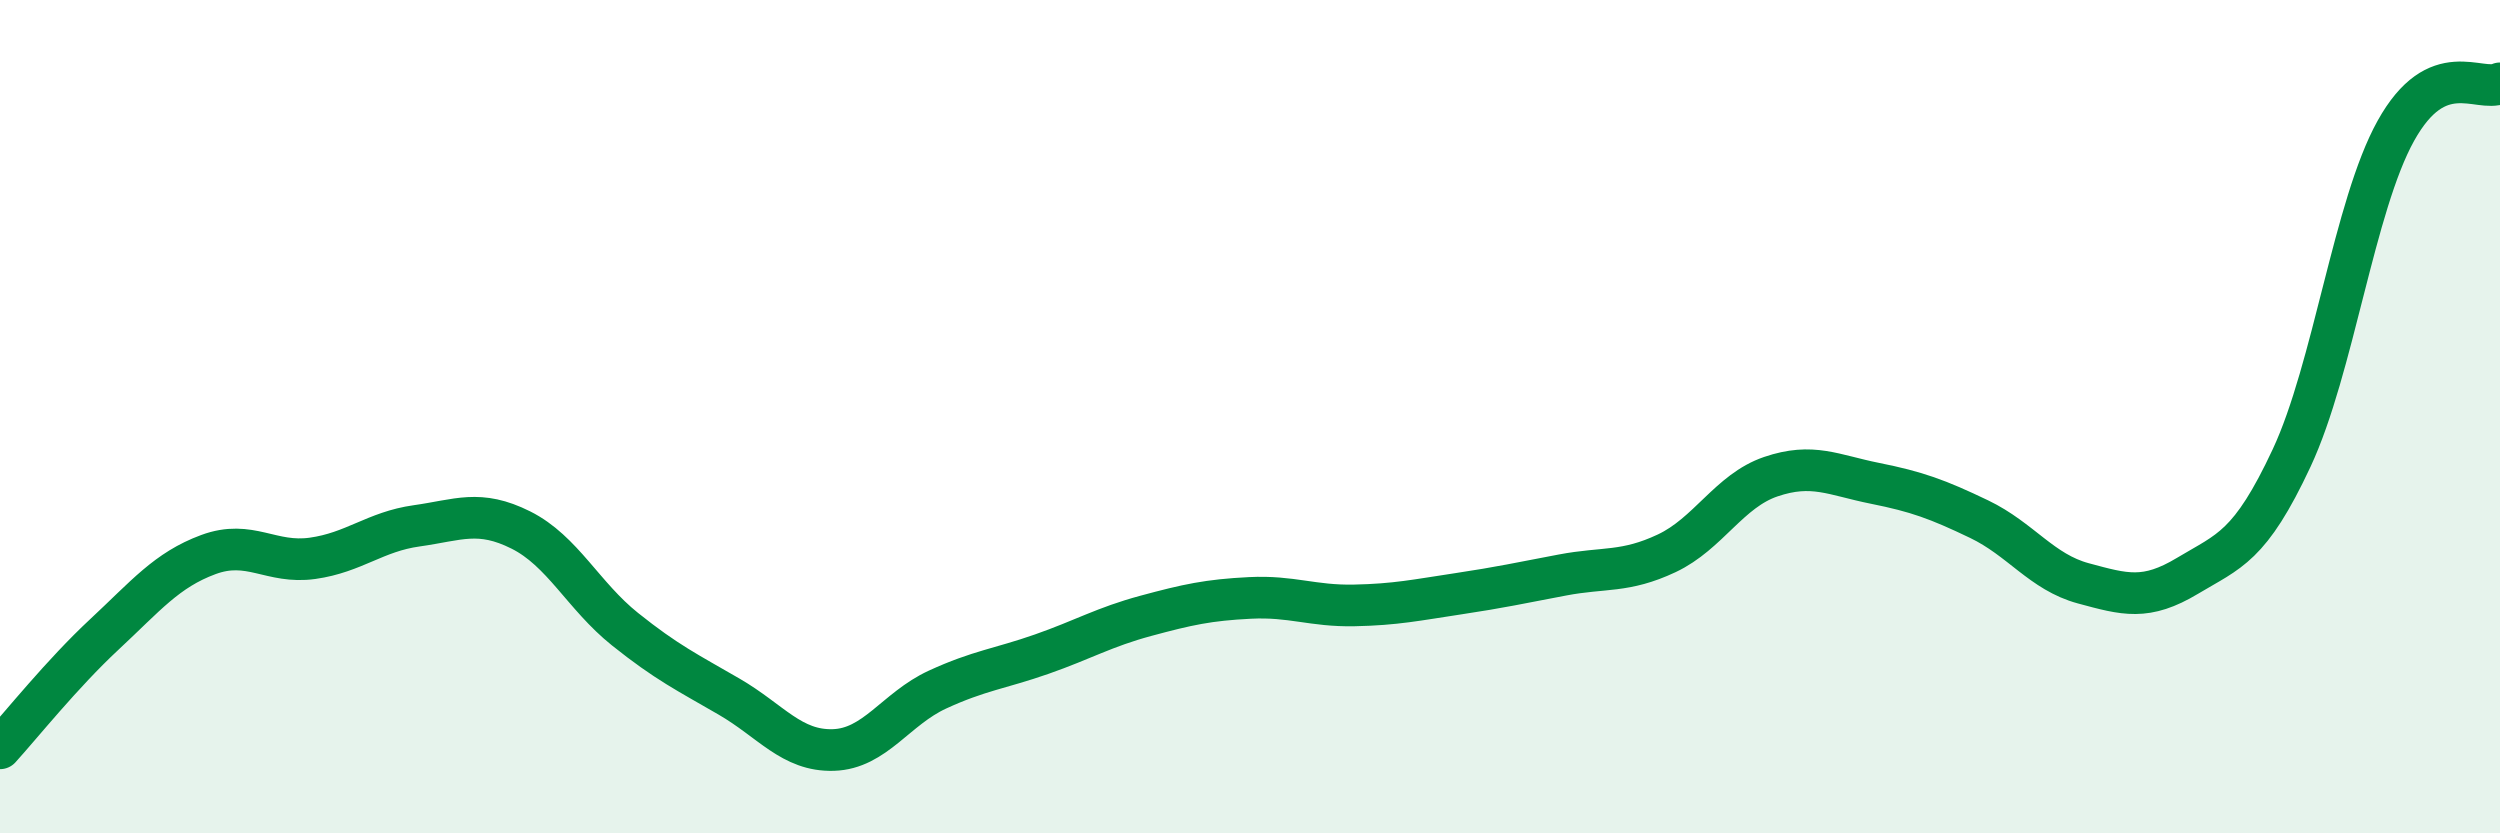
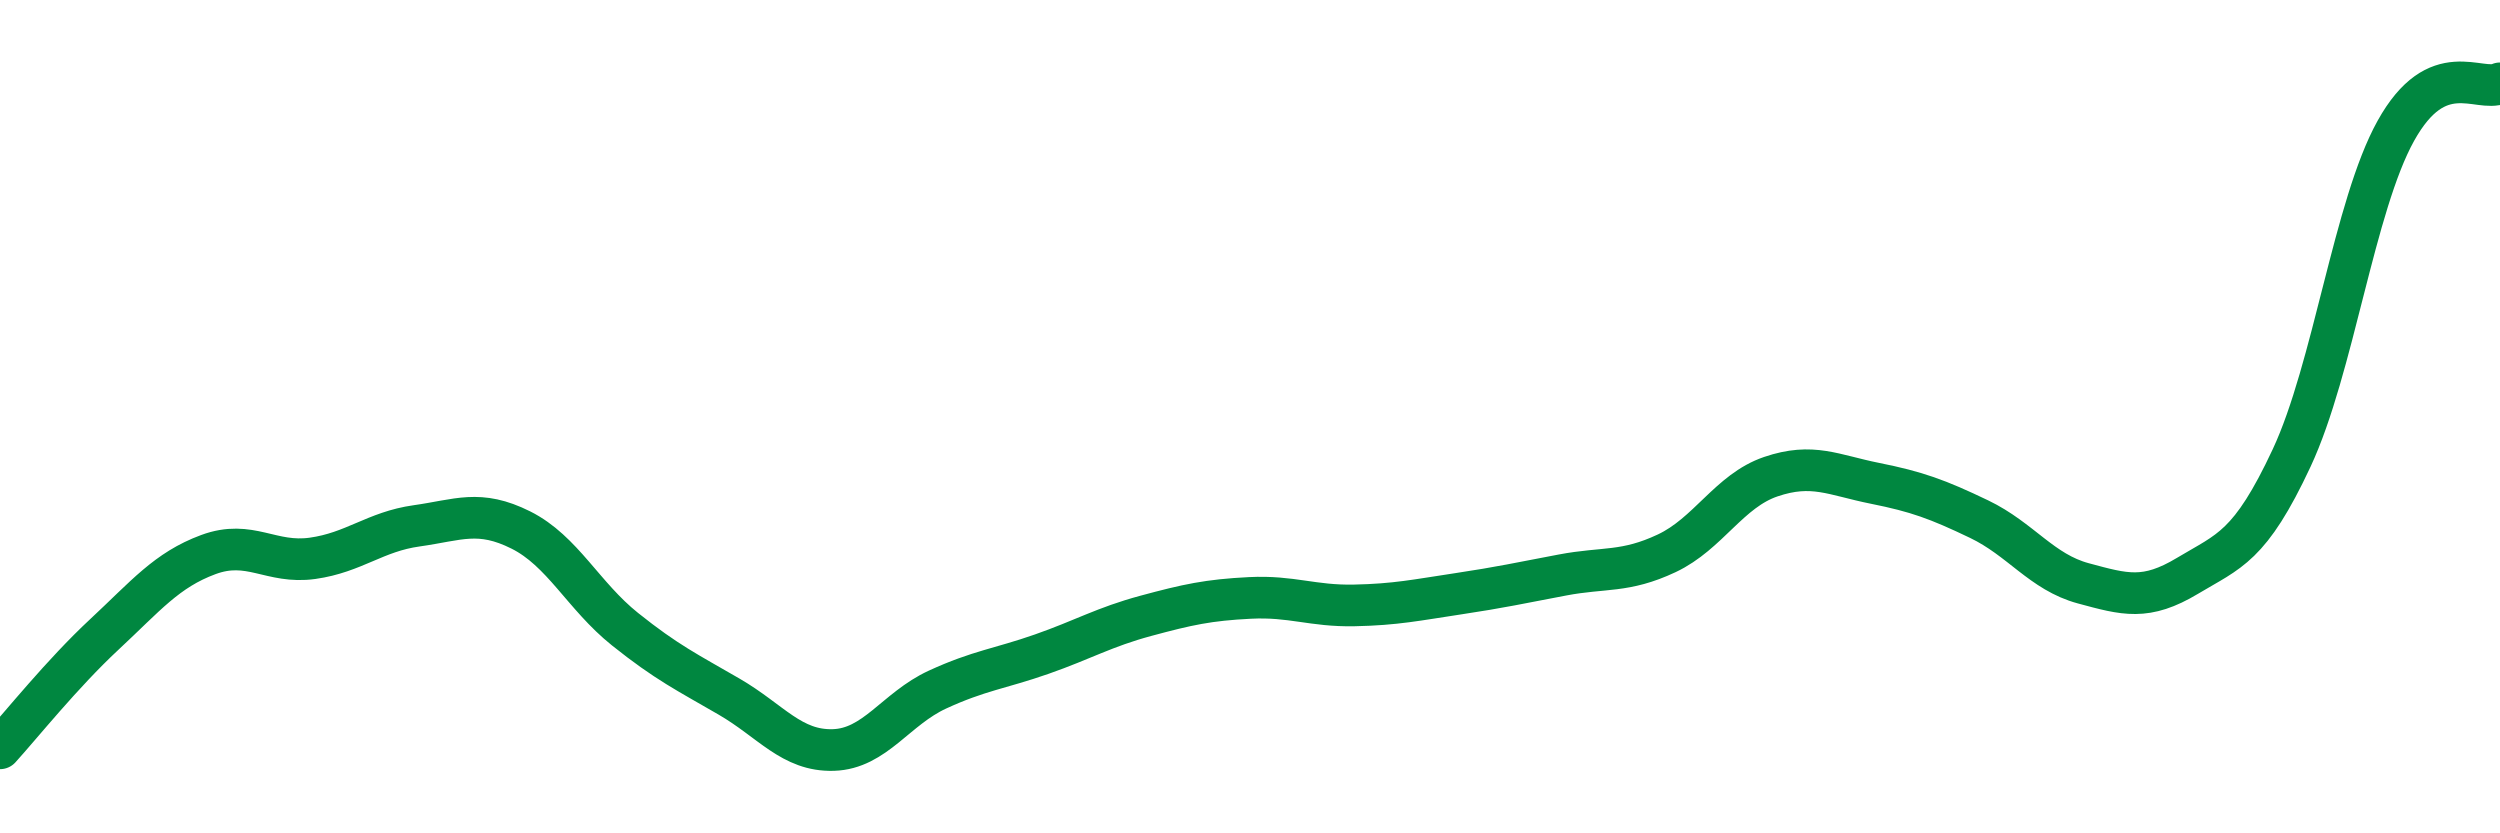
<svg xmlns="http://www.w3.org/2000/svg" width="60" height="20" viewBox="0 0 60 20">
-   <path d="M 0,17.96 C 0.5,17.41 1.5,16.16 2.5,15.23 C 3.5,14.3 4,13.68 5,13.31 C 6,12.94 6.5,13.54 7.5,13.4 C 8.5,13.26 9,12.76 10,12.62 C 11,12.48 11.5,12.22 12.5,12.72 C 13.5,13.22 14,14.3 15,15.1 C 16,15.9 16.5,16.14 17.5,16.72 C 18.5,17.3 19,18.03 20,18 C 21,17.97 21.5,17.01 22.5,16.55 C 23.5,16.09 24,16.05 25,15.7 C 26,15.35 26.5,15.05 27.5,14.78 C 28.5,14.51 29,14.4 30,14.35 C 31,14.3 31.5,14.55 32.5,14.53 C 33.5,14.51 34,14.4 35,14.25 C 36,14.1 36.5,13.99 37.5,13.8 C 38.5,13.61 39,13.75 40,13.28 C 41,12.81 41.5,11.78 42.5,11.44 C 43.5,11.1 44,11.4 45,11.6 C 46,11.8 46.5,11.98 47.5,12.46 C 48.5,12.94 49,13.73 50,14 C 51,14.27 51.5,14.42 52.5,13.82 C 53.5,13.22 54,13.13 55,10.99 C 56,8.85 56.5,4.94 57.5,3.14 C 58.5,1.34 59.5,2.23 60,2L60 20L0 20Z" fill="#008740" opacity="0.1" stroke-linecap="round" stroke-linejoin="round" />
  <path d="M 0,17.96 C 0.5,17.41 1.5,16.16 2.5,15.23 C 3.5,14.3 4,13.68 5,13.31 C 6,12.94 6.5,13.54 7.5,13.4 C 8.5,13.26 9,12.76 10,12.62 C 11,12.48 11.5,12.22 12.5,12.72 C 13.5,13.22 14,14.3 15,15.1 C 16,15.9 16.5,16.14 17.5,16.72 C 18.5,17.3 19,18.03 20,18 C 21,17.97 21.5,17.01 22.5,16.55 C 23.5,16.09 24,16.05 25,15.7 C 26,15.35 26.5,15.05 27.5,14.78 C 28.5,14.51 29,14.4 30,14.35 C 31,14.3 31.5,14.55 32.5,14.53 C 33.5,14.51 34,14.4 35,14.25 C 36,14.1 36.5,13.99 37.5,13.8 C 38.5,13.61 39,13.75 40,13.28 C 41,12.81 41.5,11.78 42.5,11.44 C 43.5,11.1 44,11.4 45,11.6 C 46,11.8 46.5,11.98 47.5,12.46 C 48.5,12.94 49,13.73 50,14 C 51,14.27 51.5,14.42 52.5,13.82 C 53.5,13.22 54,13.13 55,10.99 C 56,8.85 56.5,4.94 57.5,3.14 C 58.5,1.34 59.5,2.23 60,2" stroke="#008740" stroke-width="1" fill="none" stroke-linecap="round" stroke-linejoin="round" />
</svg>